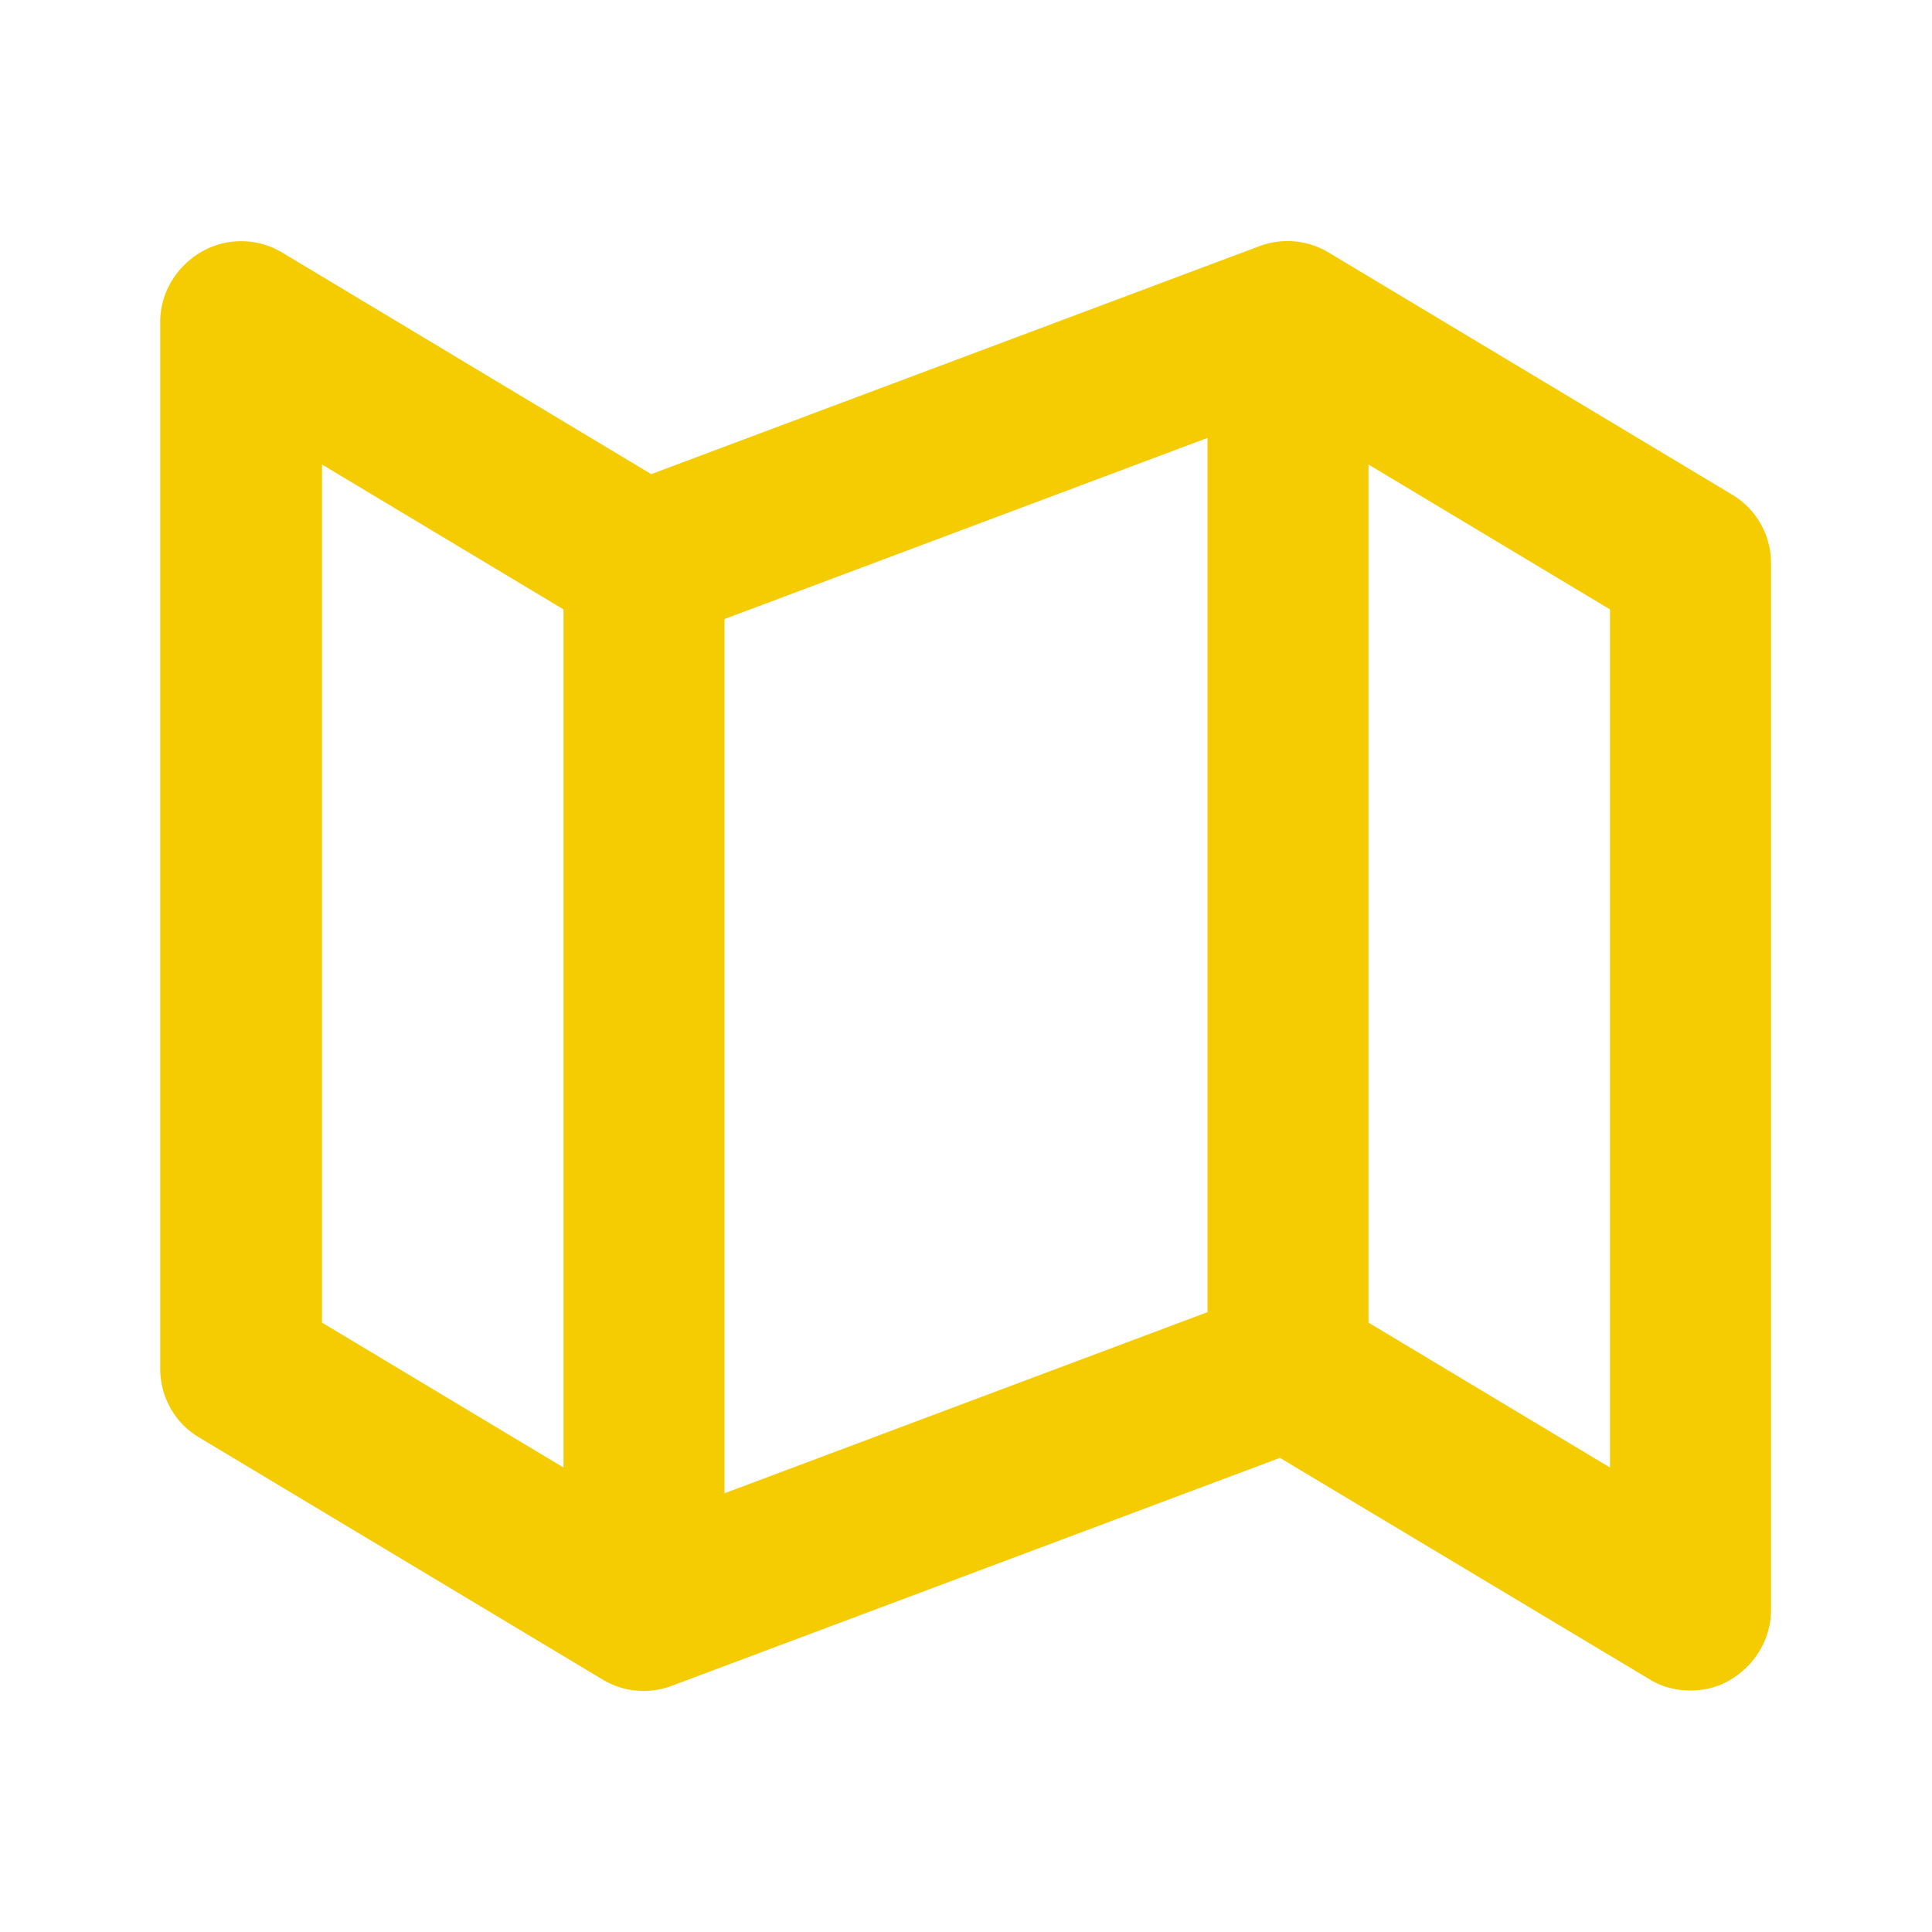
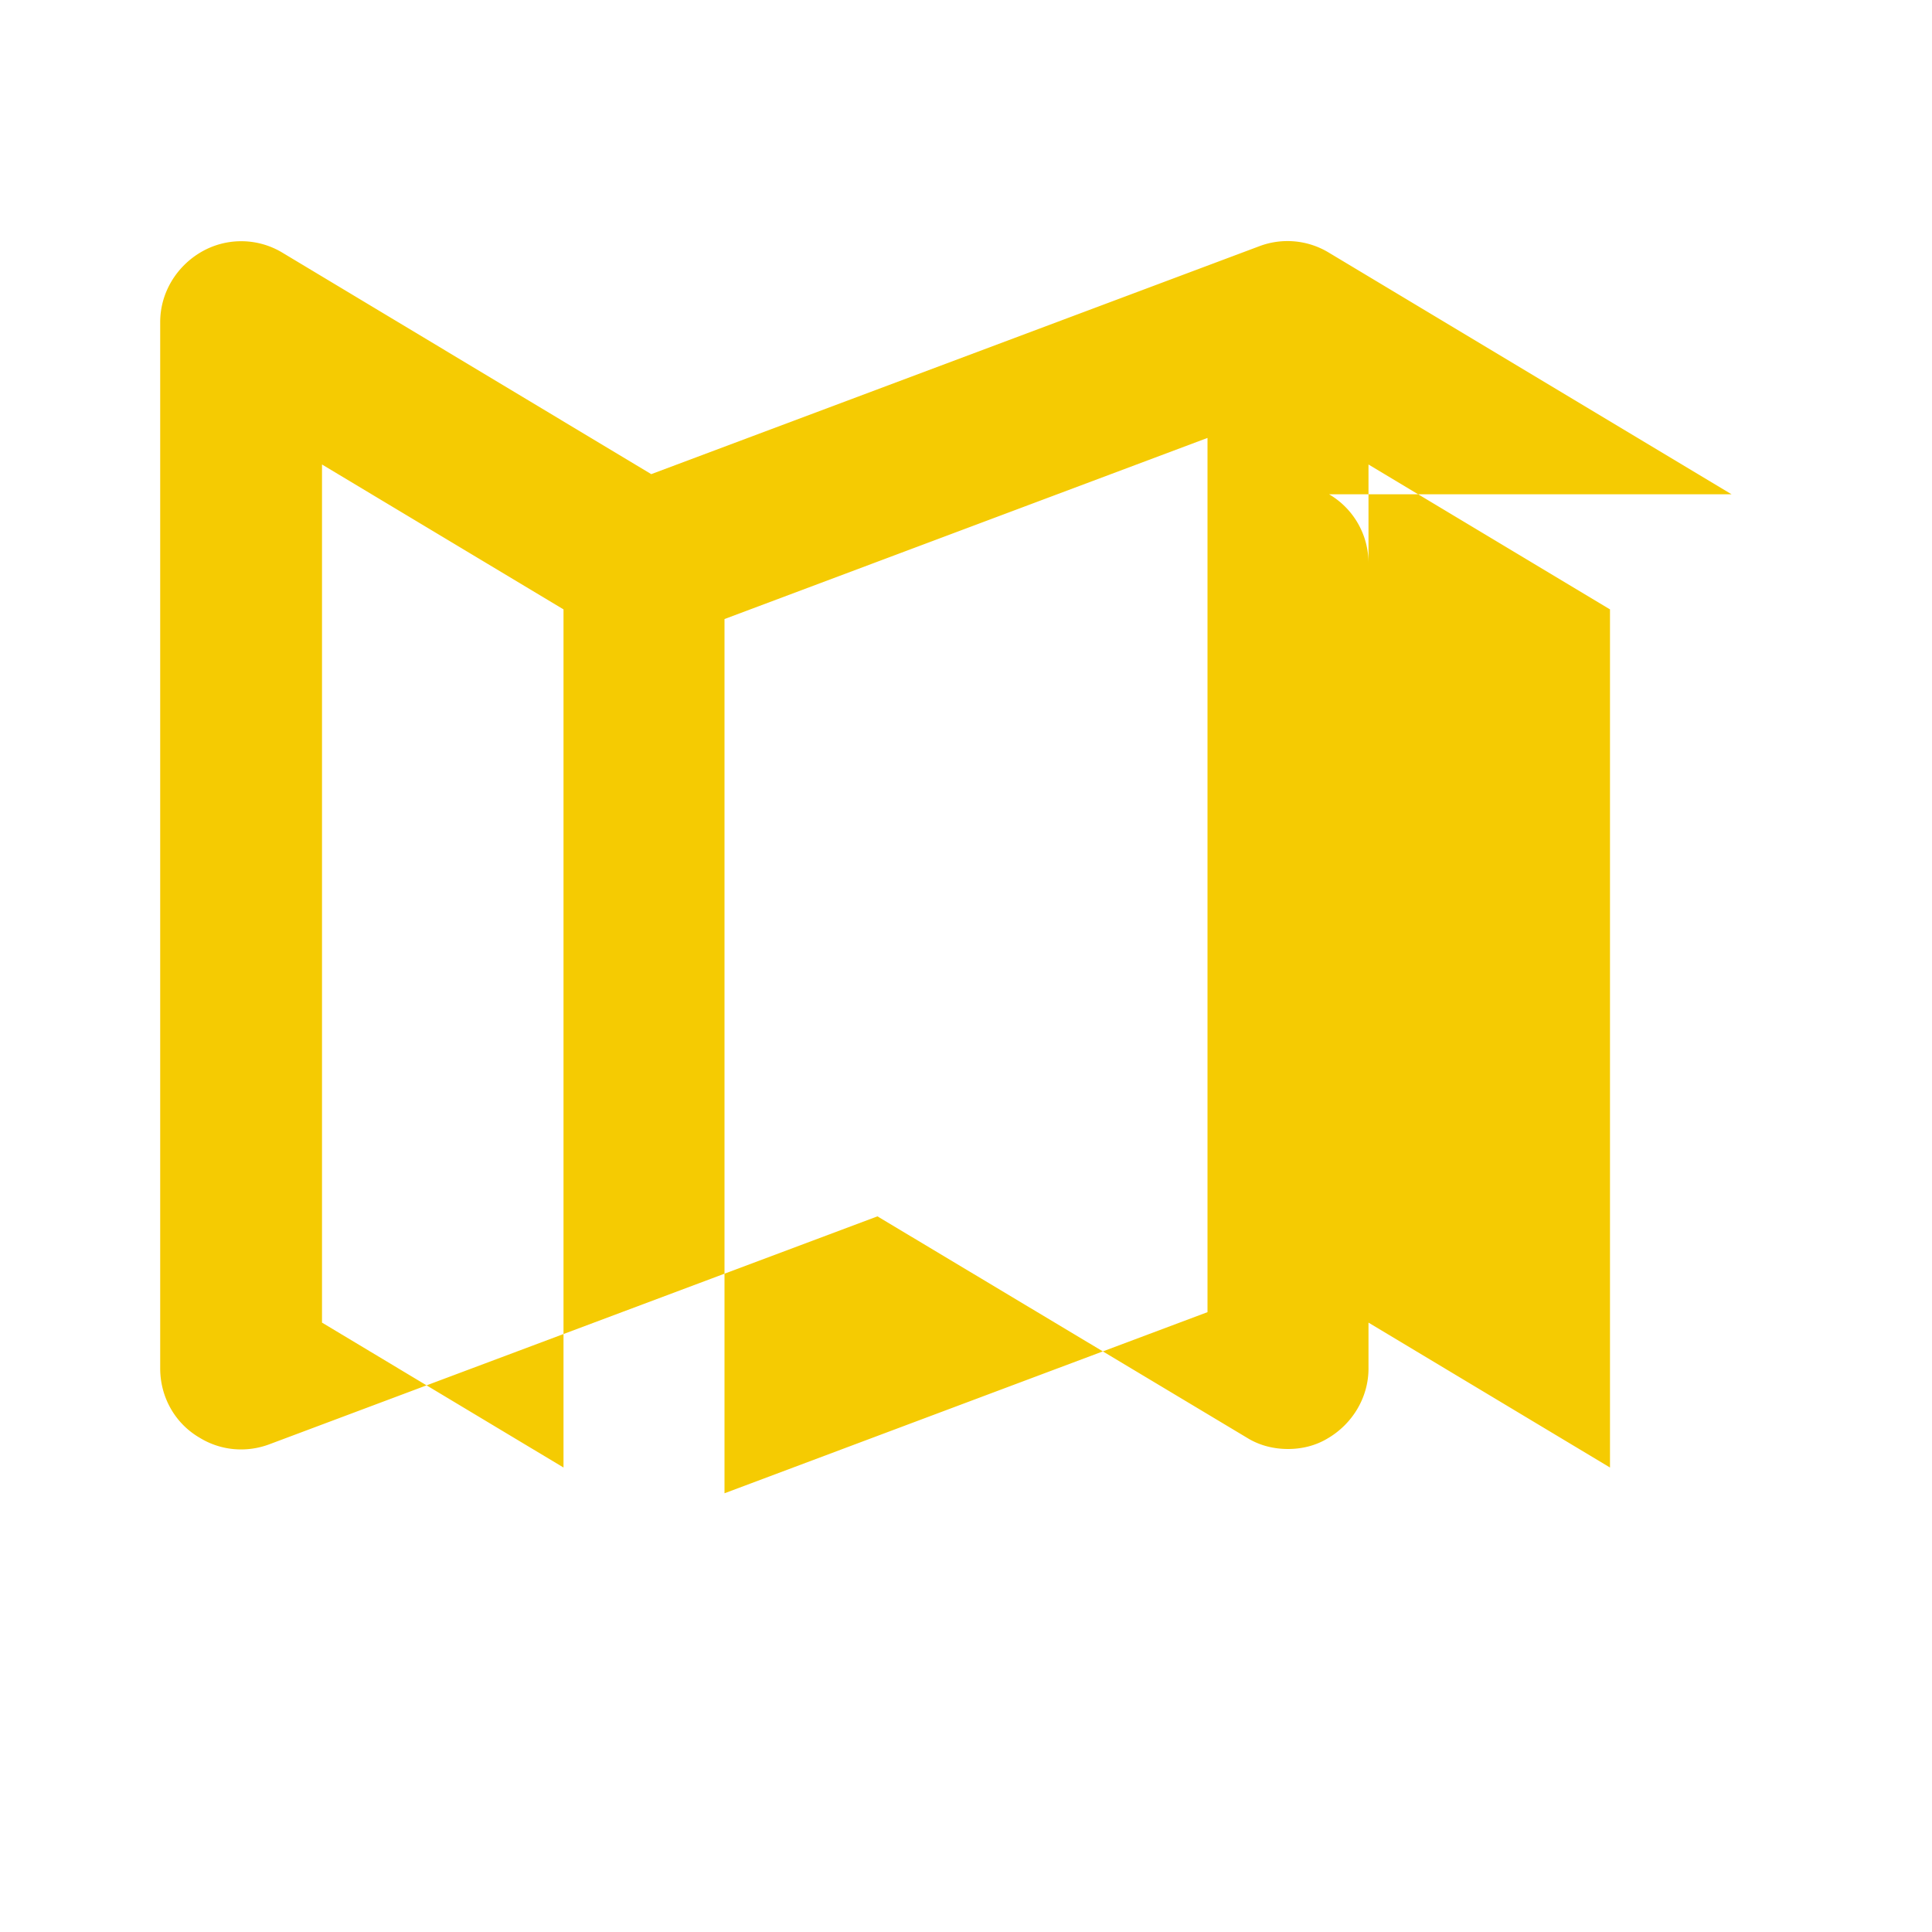
<svg xmlns="http://www.w3.org/2000/svg" width="45" height="45" fill="#f5cb02" viewBox="0 0 24 24">
-   <path d="m21.51 6.14-5-3a.99.99 0 0 0-.87-.08L8.09 5.89 3.51 3.14a.99.99 0 0 0-1.01-.01c-.31.18-.51.51-.51.87v13c0 .35.18.68.49.86l5 3c.26.16.58.19.87.08l7.55-2.83 4.59 2.75c.16.1.34.14.51.14s.34-.04.49-.13c.31-.18.51-.51.51-.87V7a.99.99 0 0 0-.49-.86M7 18.23l-3-1.8V5.77l3 1.8v10.67Zm8-1.93-6 2.25V7.69l6-2.25zm5 1.93-3-1.8V5.77l3 1.8v10.67Z" />
+   <path d="m21.51 6.14-5-3a.99.99 0 0 0-.87-.08L8.09 5.89 3.51 3.14a.99.99 0 0 0-1.01-.01c-.31.18-.51.51-.51.87v13c0 .35.18.68.49.86c.26.16.58.19.87.08l7.55-2.83 4.59 2.75c.16.1.34.14.51.14s.34-.04.49-.13c.31-.18.51-.51.51-.87V7a.99.99 0 0 0-.49-.86M7 18.23l-3-1.8V5.77l3 1.8v10.67Zm8-1.93-6 2.25V7.69l6-2.25zm5 1.93-3-1.8V5.77l3 1.8v10.67Z" />
</svg>